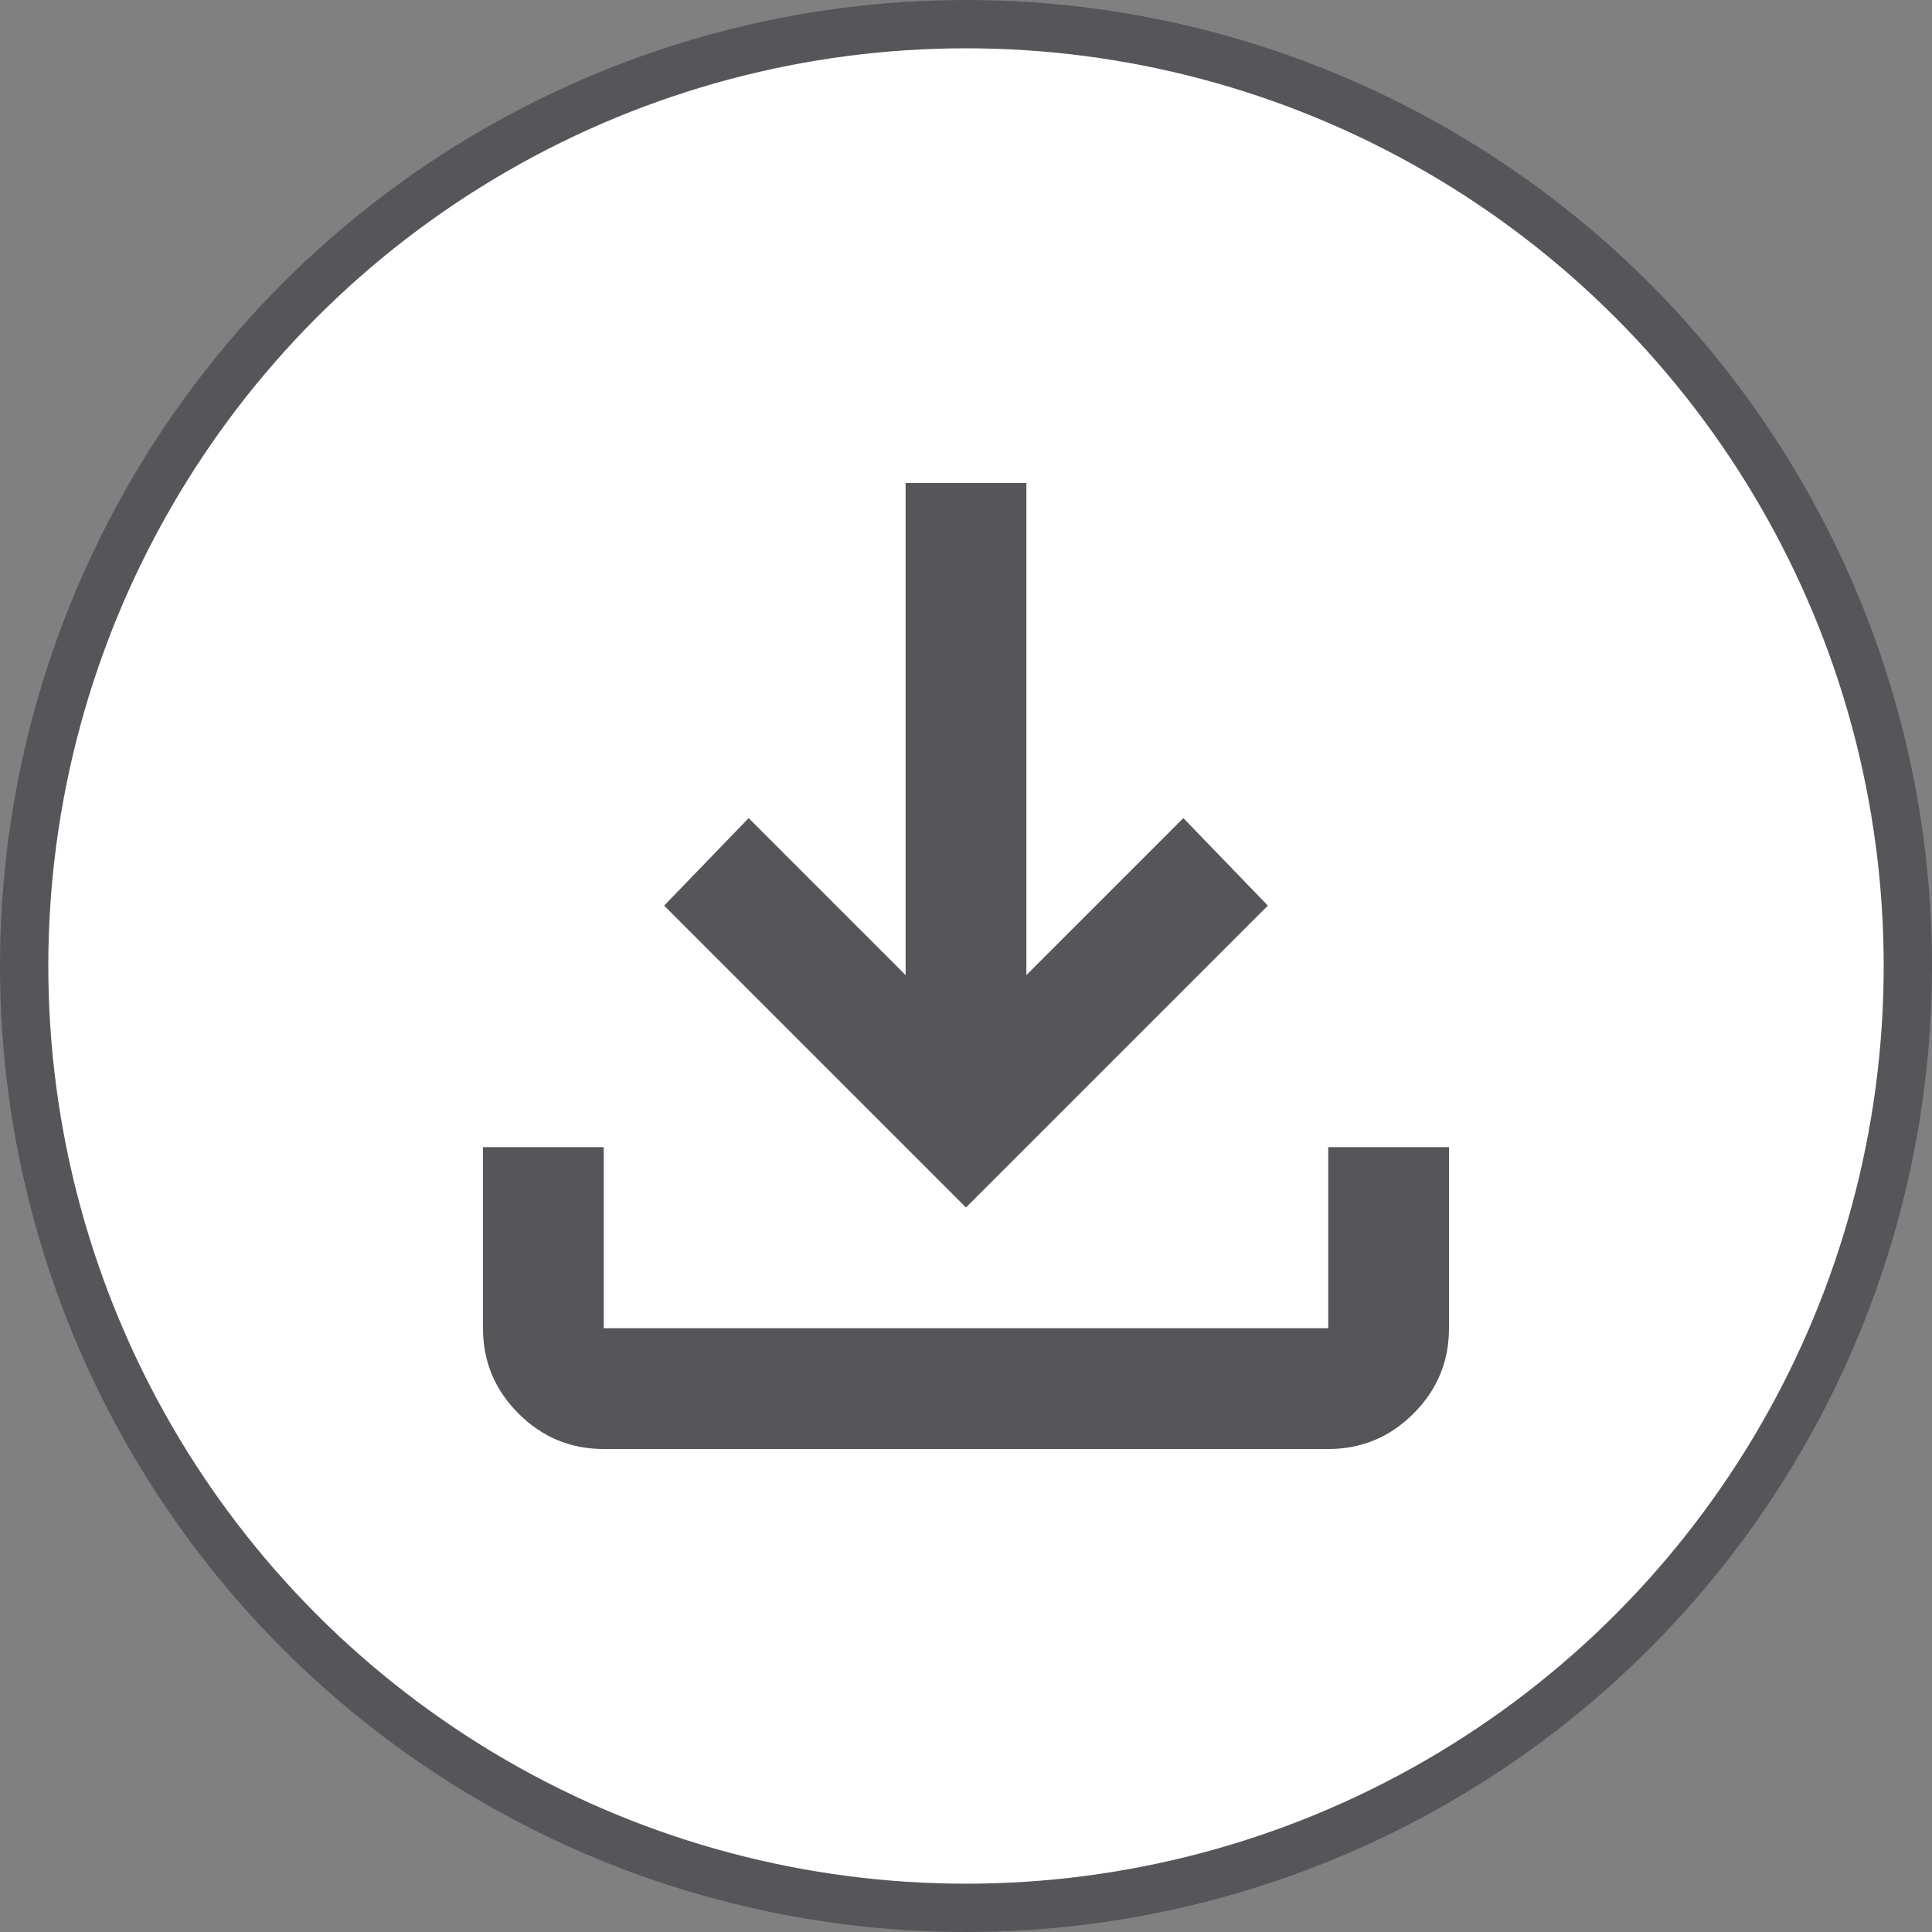
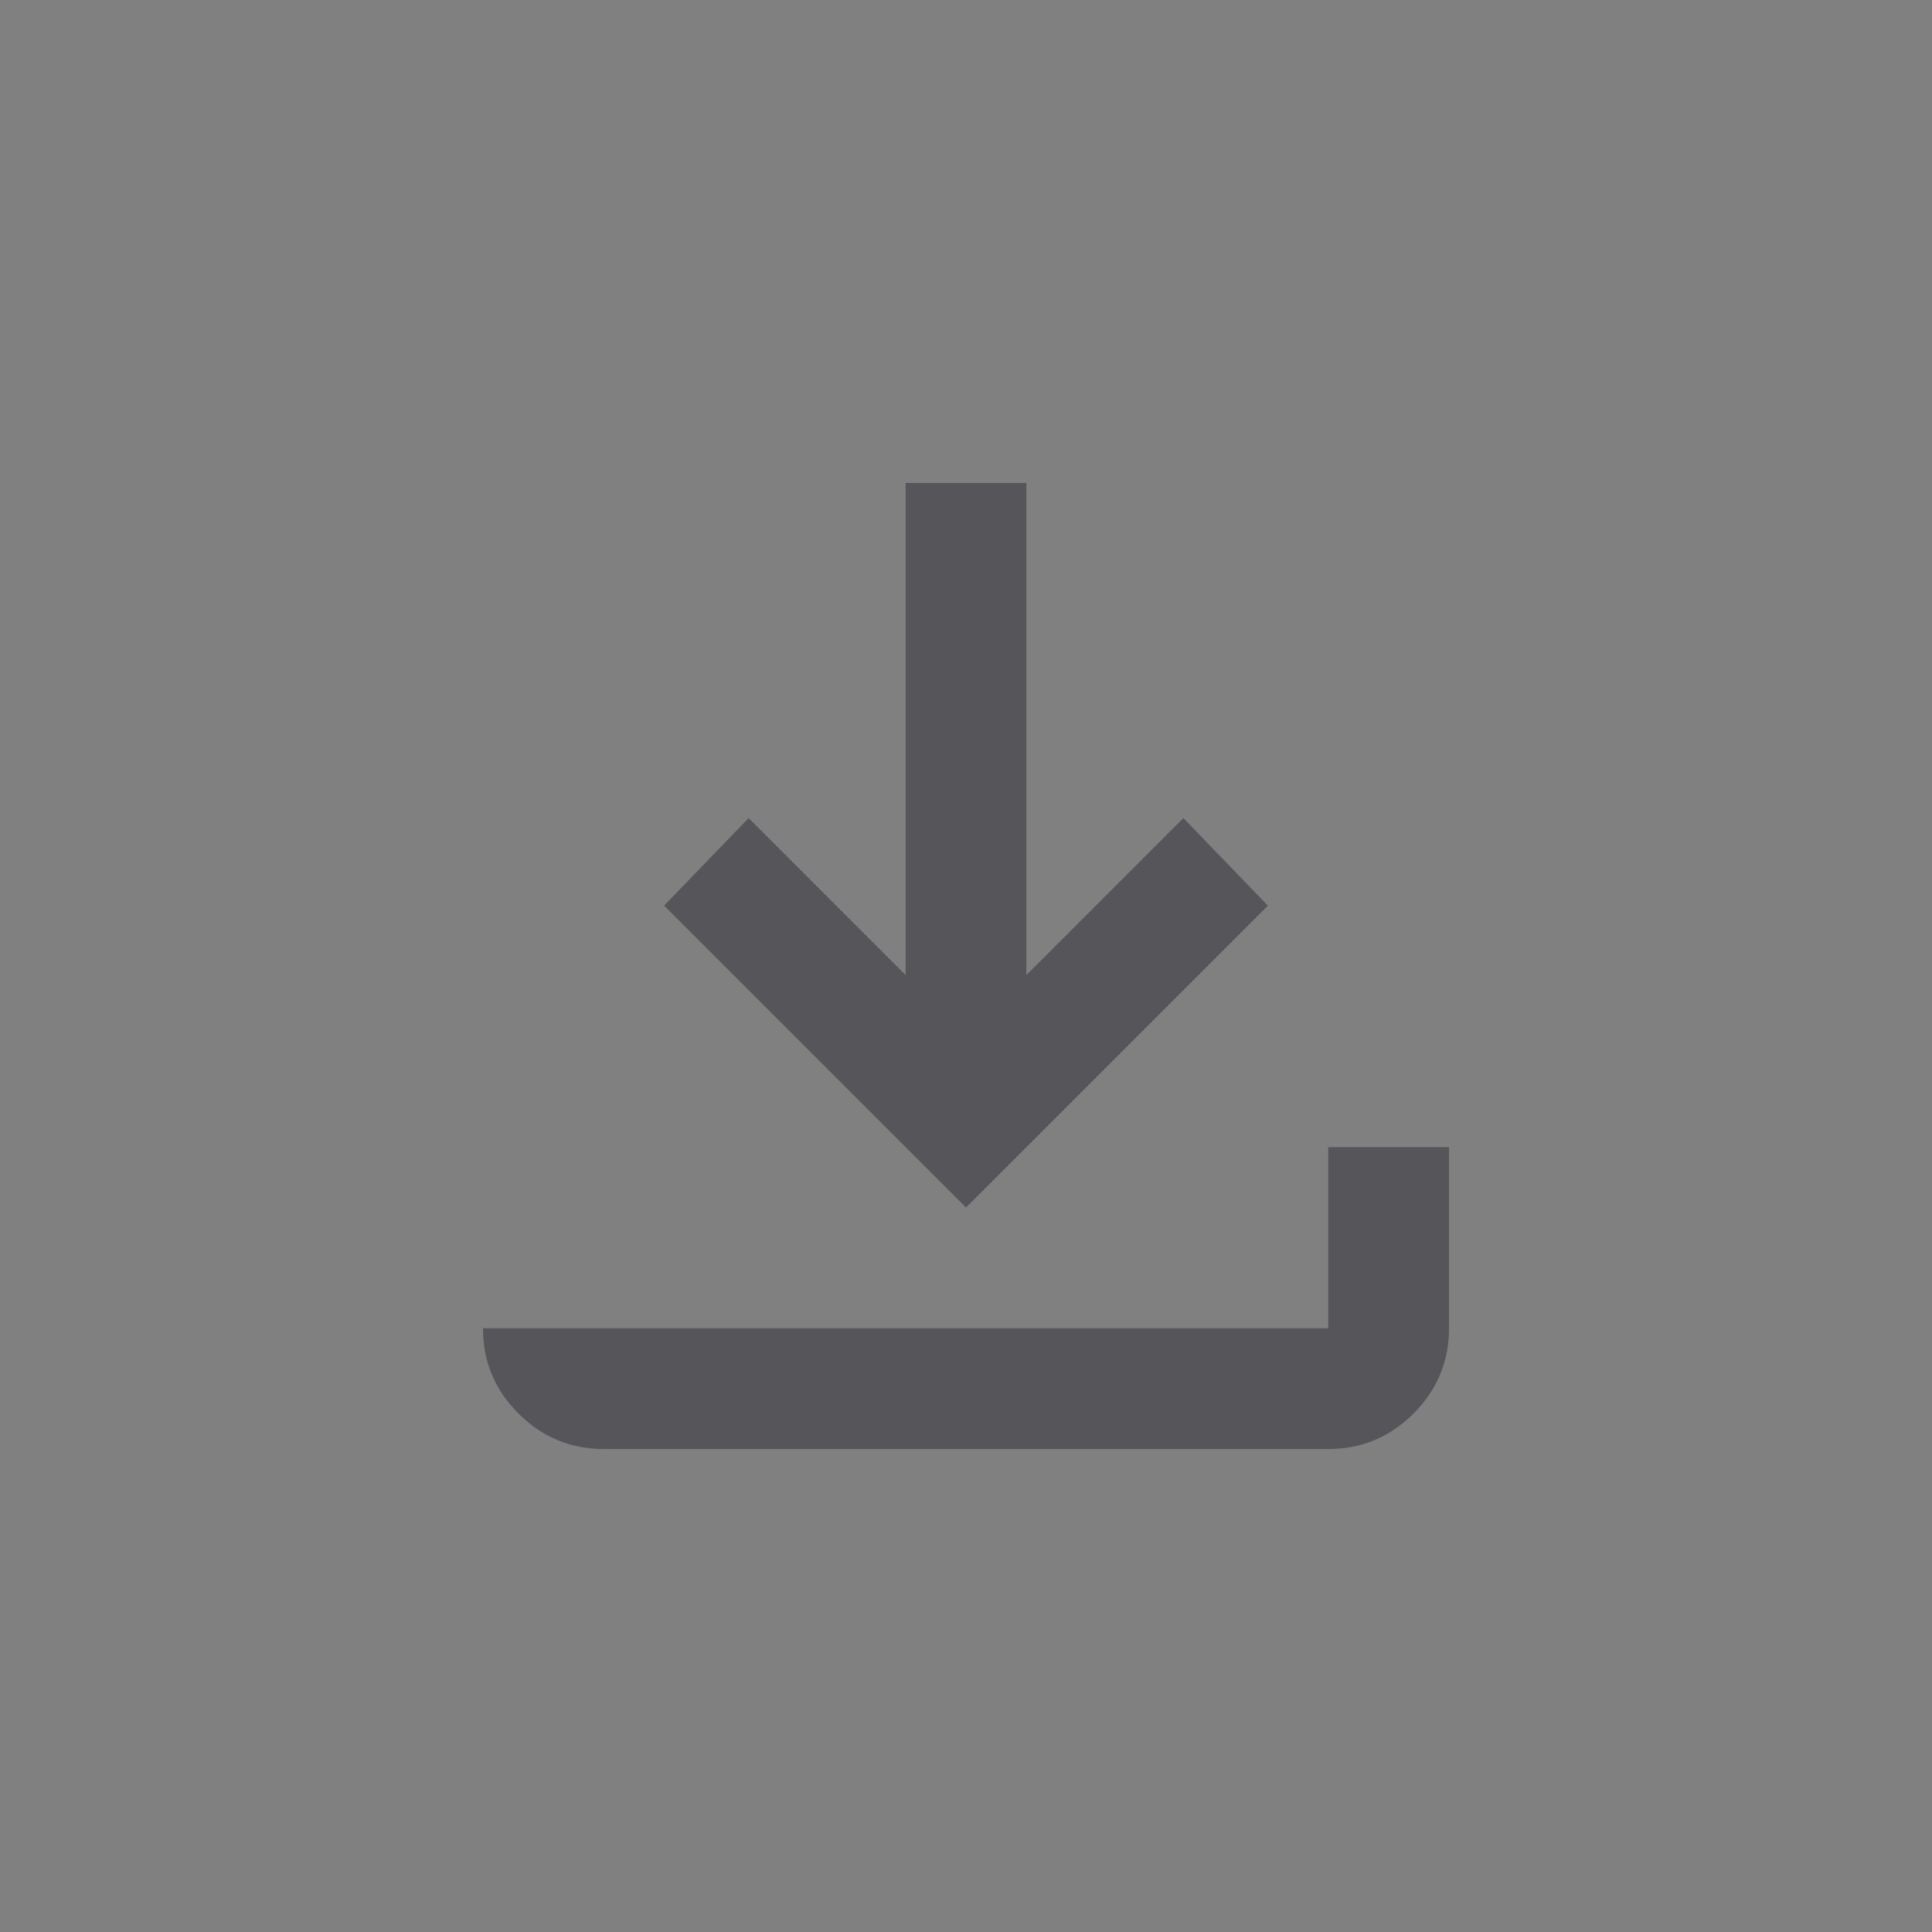
<svg xmlns="http://www.w3.org/2000/svg" width="40" height="40" viewBox="0 0 40 40" fill="none">
  <rect x="0" y="0" width="40" height="40" fill="#808080" stroke="none" />
  <g id="Group 750">
-     <circle id="Ellipse 974" cx="20" cy="20" r="19.5" fill="white" stroke="#55555A" />
-     <path id="Vector" d="M20 25L13.75 18.75L15.5 16.938L18.75 20.188V10H21.25V20.188L24.5 16.938L26.25 18.75L20 25ZM12.5 30C11.812 30 11.224 29.755 10.734 29.265C10.244 28.775 9.999 28.187 10 27.5V23.75H12.5V27.5H27.5V23.75H30V27.5C30 28.188 29.755 28.776 29.265 29.266C28.775 29.756 28.187 30.001 27.5 30H12.5Z" fill="#55555A" />
+     <path id="Vector" d="M20 25L13.75 18.75L15.5 16.938L18.75 20.188V10H21.25V20.188L24.5 16.938L26.25 18.75L20 25ZM12.5 30C11.812 30 11.224 29.755 10.734 29.265C10.244 28.775 9.999 28.187 10 27.5H12.5V27.5H27.5V23.75H30V27.5C30 28.188 29.755 28.776 29.265 29.266C28.775 29.756 28.187 30.001 27.5 30H12.5Z" fill="#55555A" />
  </g>
</svg>